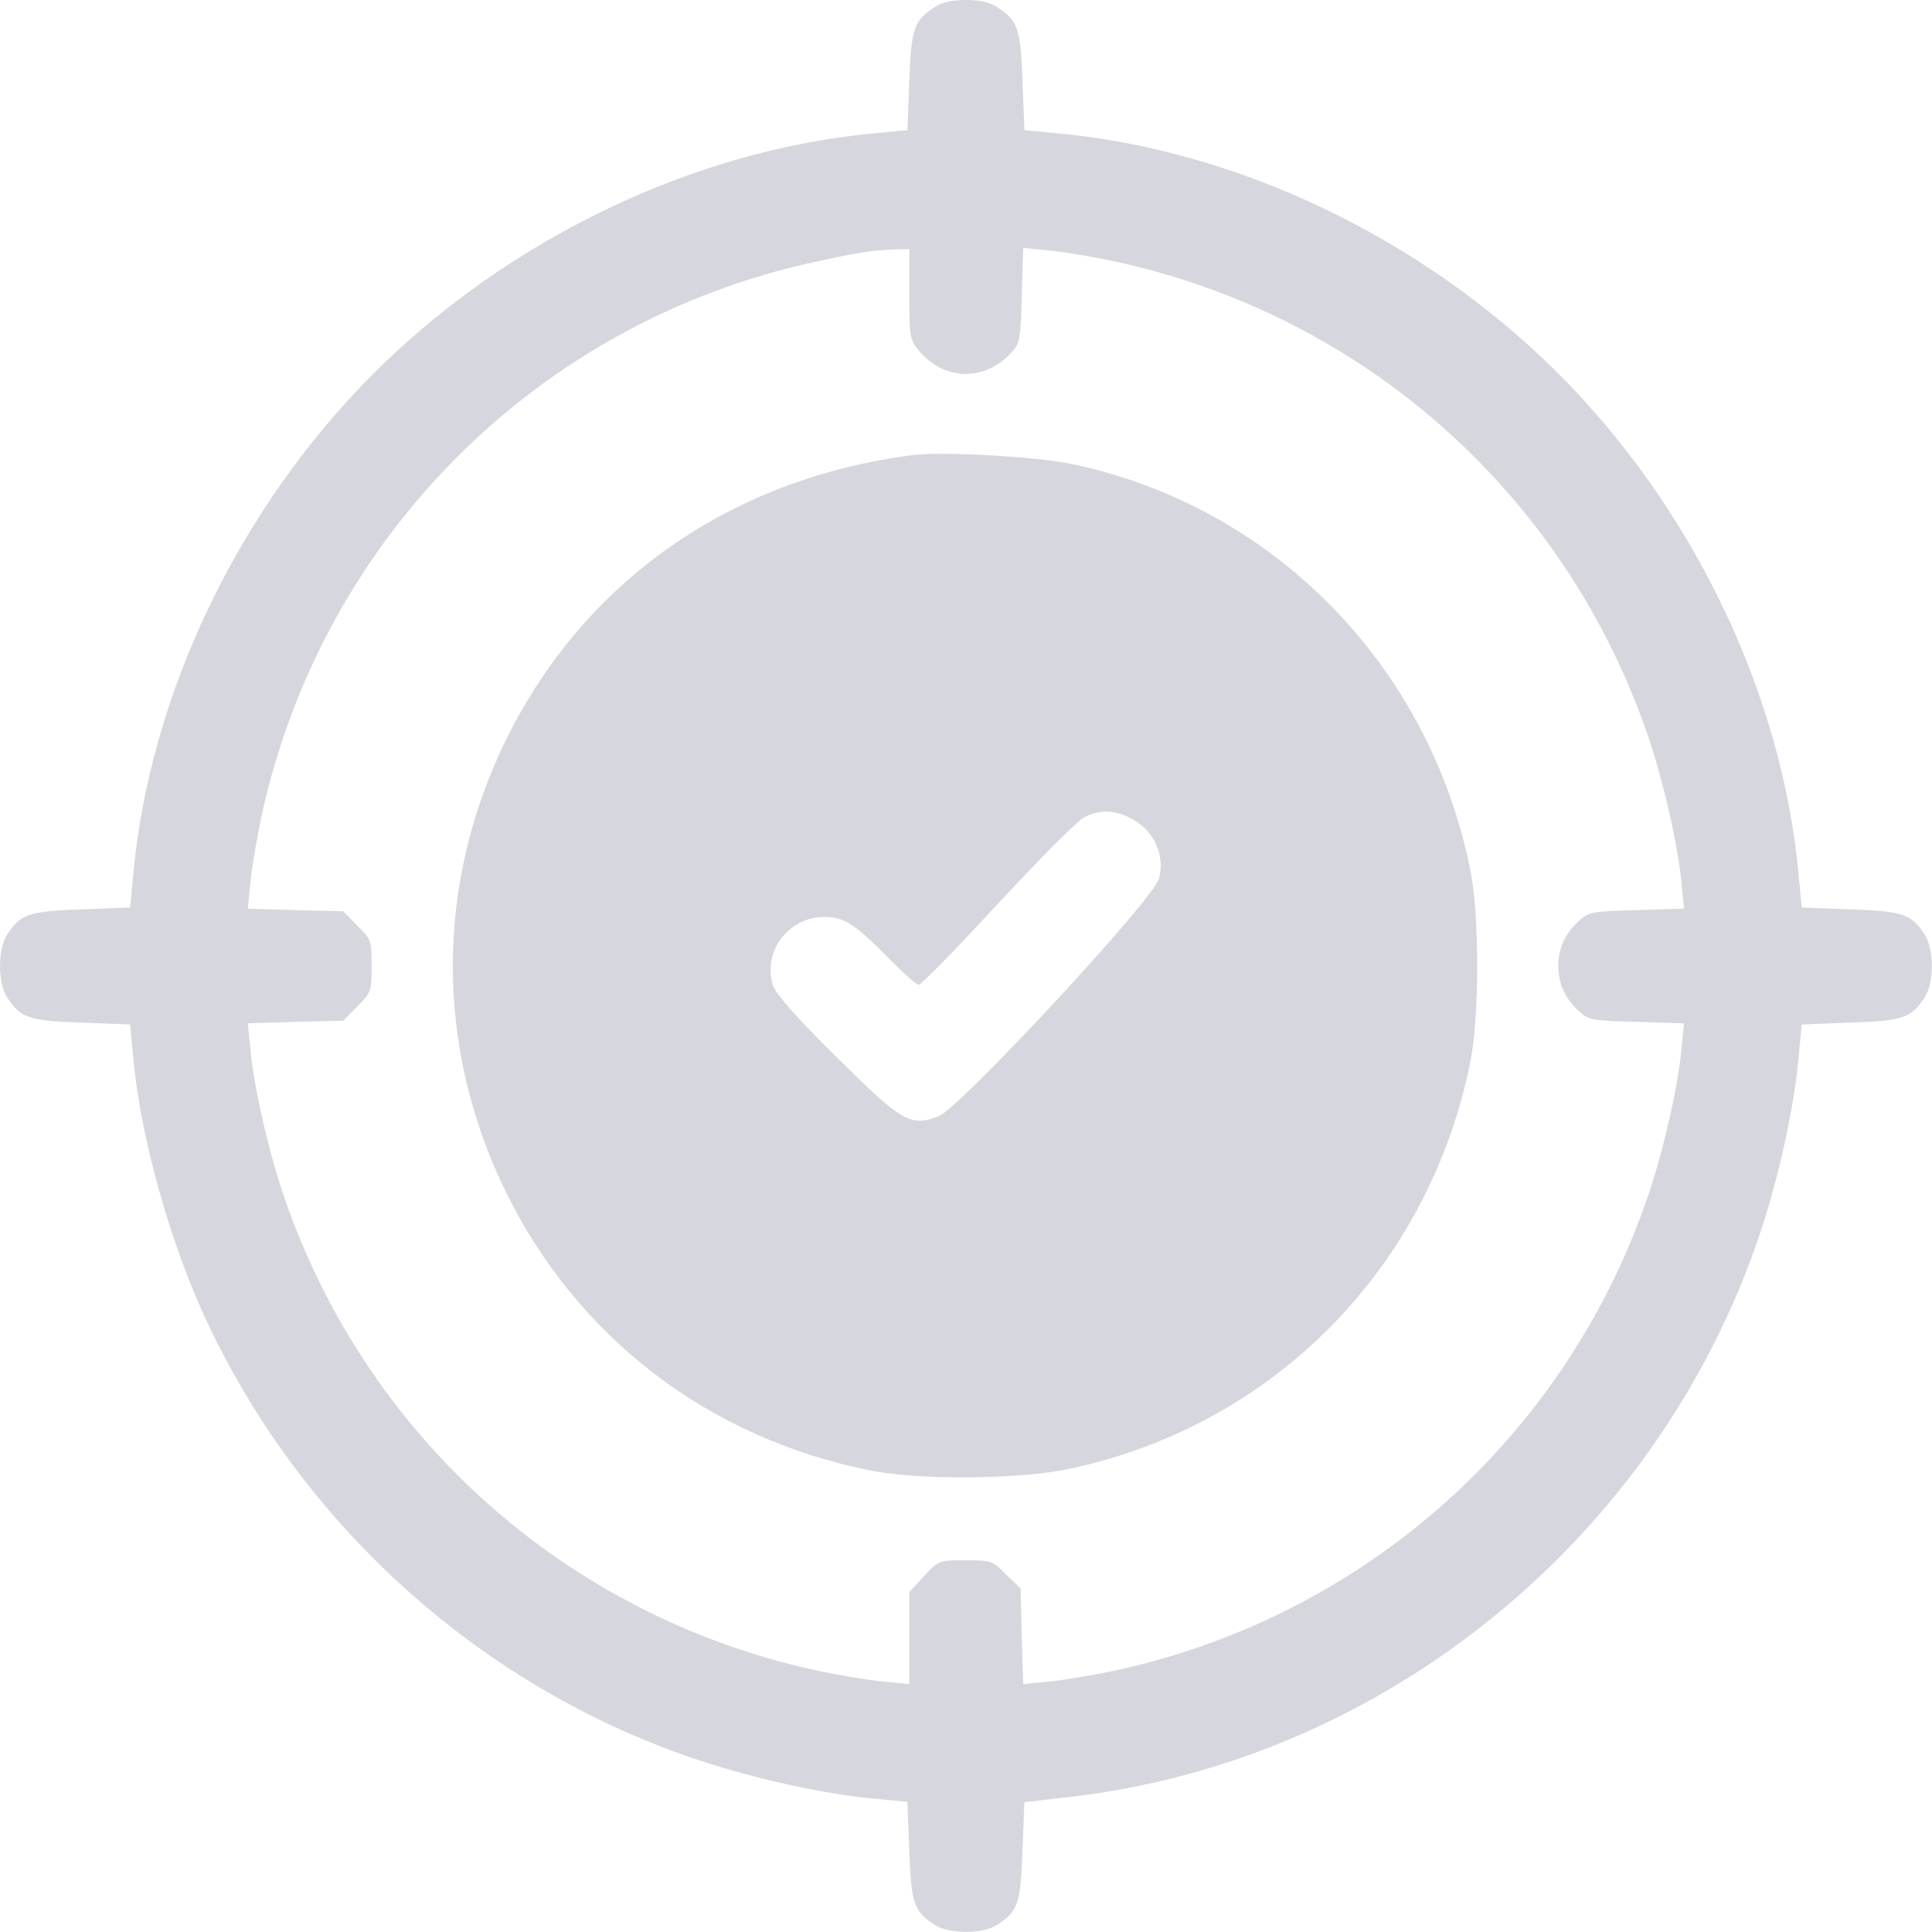
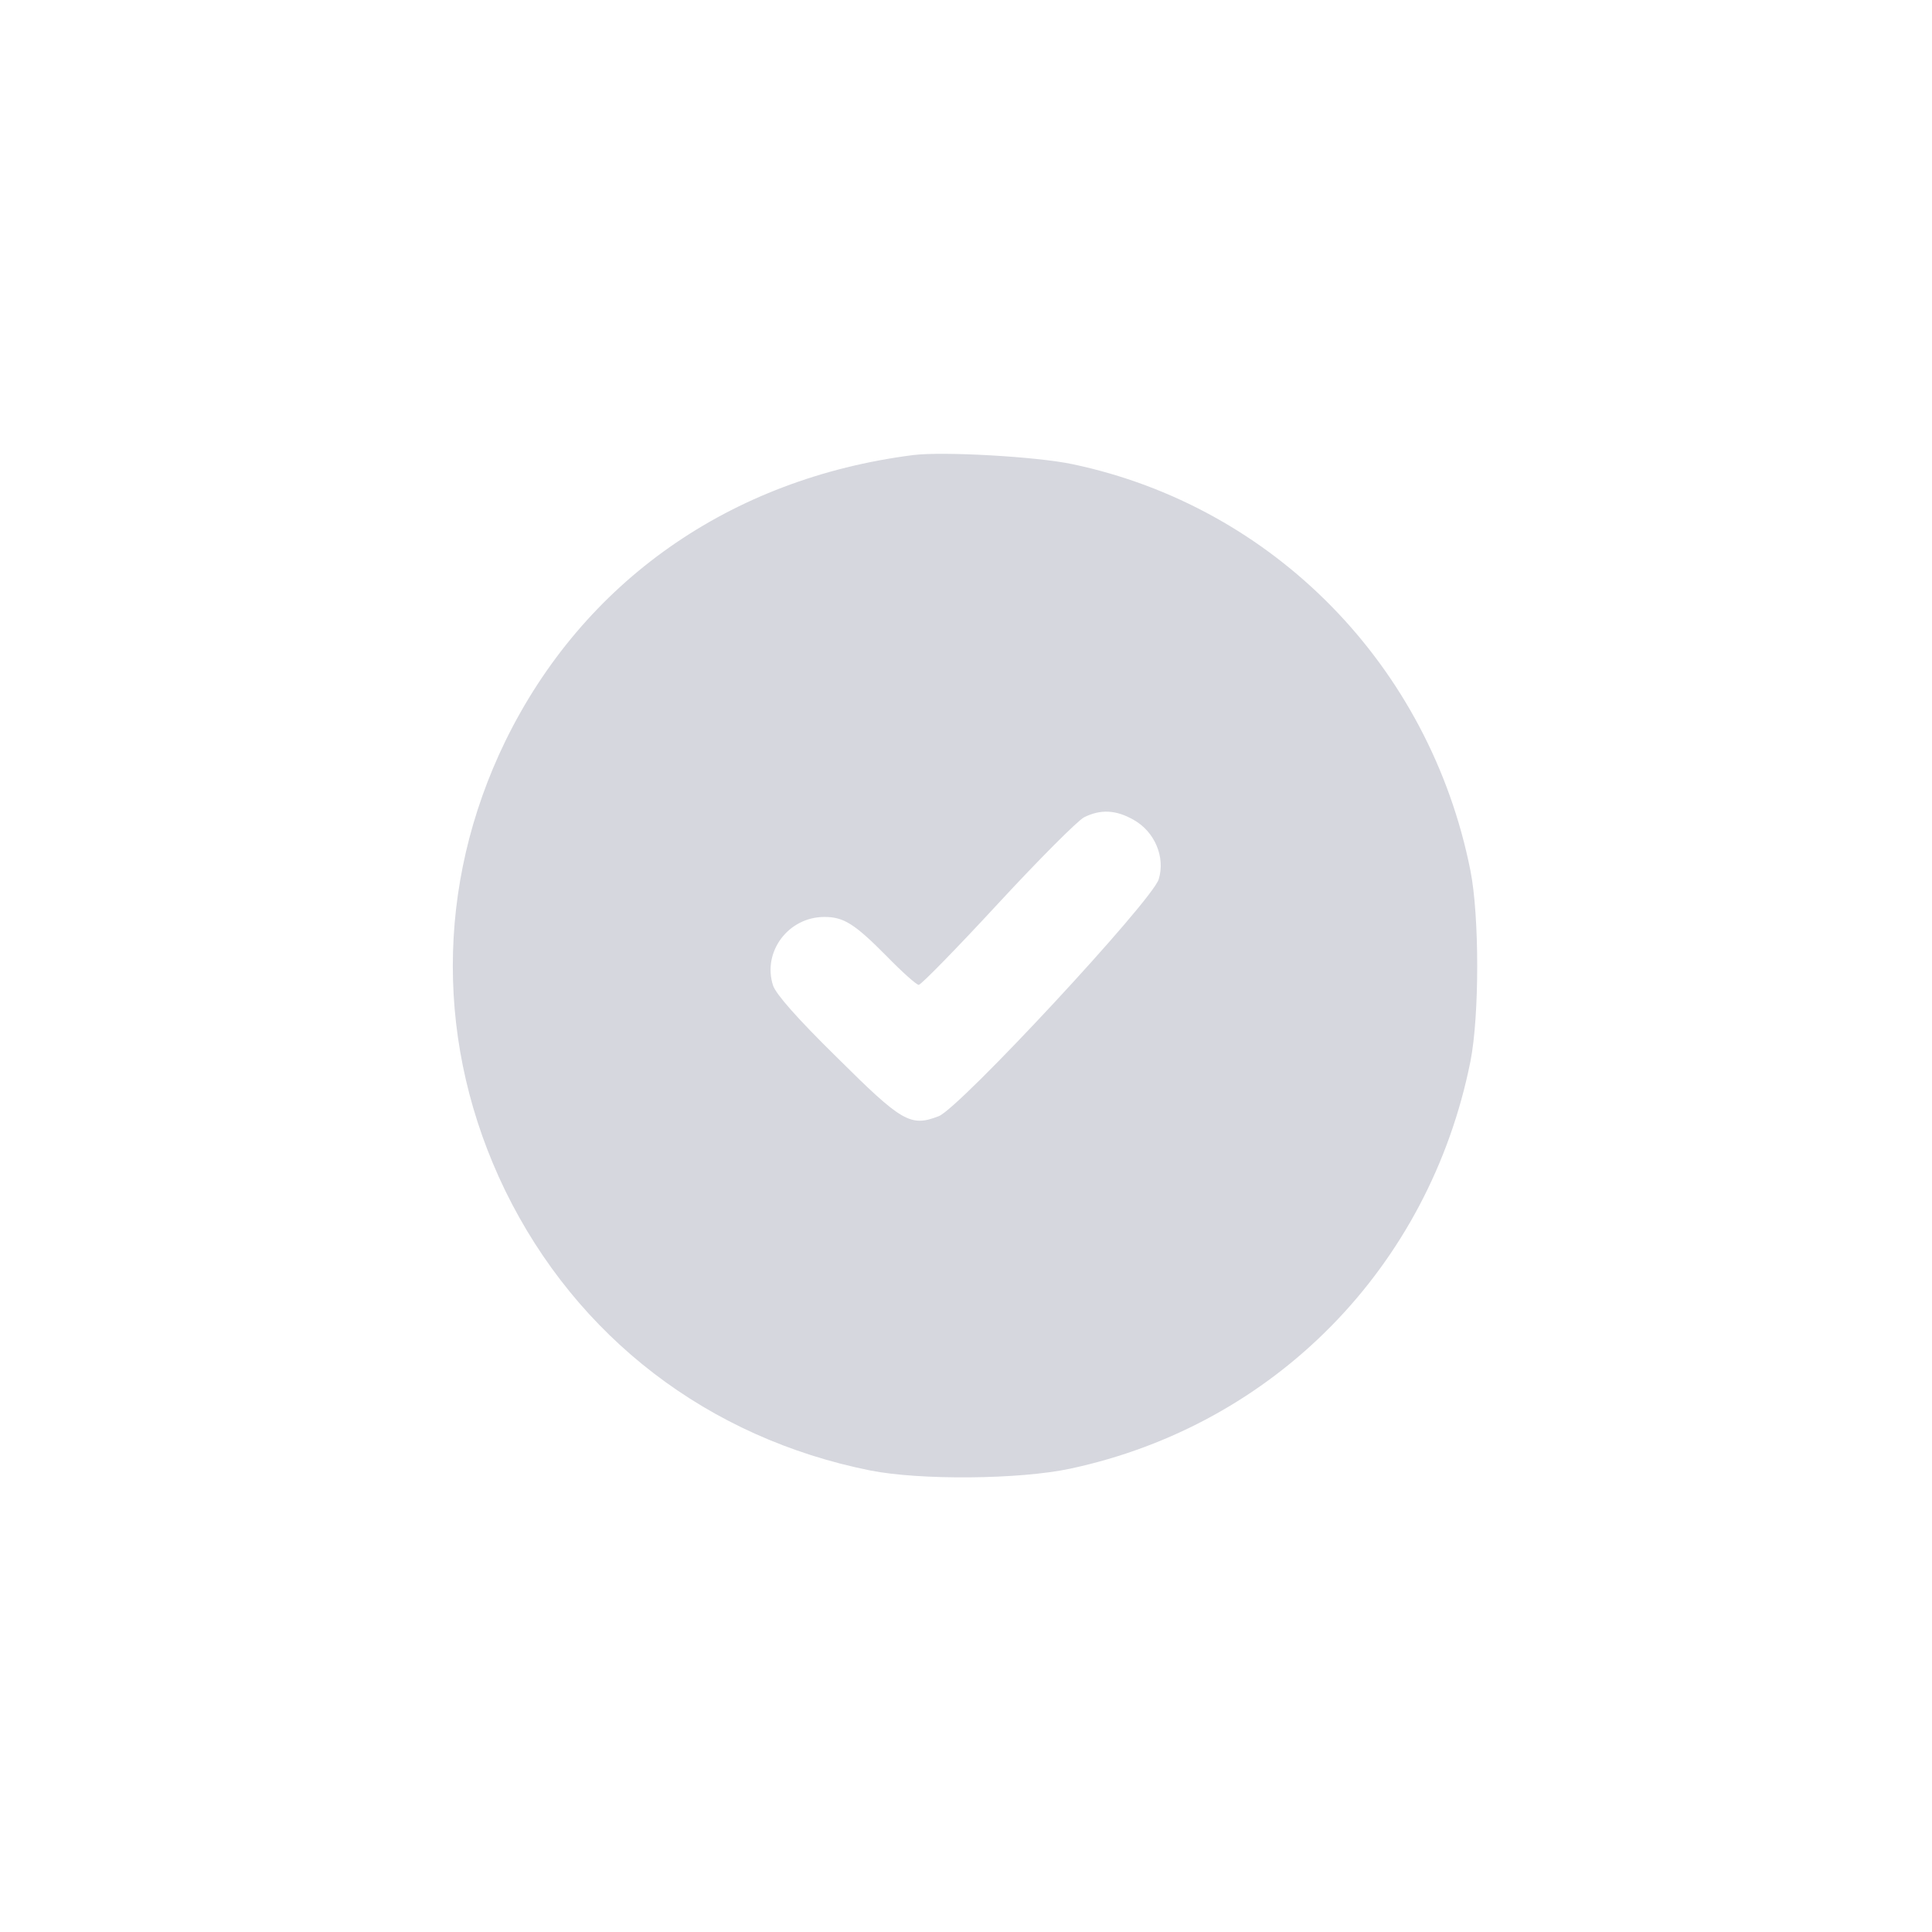
<svg xmlns="http://www.w3.org/2000/svg" width="512" height="512" viewBox="0 0 512 512" fill="none">
-   <path d="M247.675 1.9C242.175 5.5 241.475 7.5 240.975 21.5L240.475 34.5L232.075 35.3C184.075 39.6 134.675 63.3 98.975 99C63.275 134.7 39.575 184.1 35.275 232.1L34.475 240.5L21.475 241C7.475 241.5 5.475 242.2 1.875 247.7C-0.625 251.5 -0.625 260.5 1.875 264.3C5.475 269.8 7.475 270.5 21.475 271L34.475 271.5L35.275 279.9C37.175 301.5 45.275 330.2 55.275 351.2C81.275 405.8 128.875 447.9 185.575 466.6C200.375 471.5 219.175 475.6 232.075 476.7L240.475 477.5L240.975 490.5C241.475 504.5 242.175 506.5 247.675 510.1C251.475 512.6 260.475 512.6 264.275 510.1C269.775 506.5 270.475 504.5 270.975 490.5L271.475 477.6L282.675 476.3C366.675 467 439.475 407.6 466.475 326.7C471.375 312.1 475.575 293 476.675 279.9L477.475 271.5L490.475 271C504.475 270.5 506.475 269.8 510.075 264.3C512.575 260.5 512.575 251.5 510.075 247.7C506.475 242.2 504.475 241.5 490.475 241L477.475 240.5L476.675 232.1C472.375 184.1 448.775 134.8 412.975 99C377.175 63.2 327.875 39.6 279.875 35.3L271.475 34.5L270.975 21.5C270.475 7.5 269.775 5.5 264.275 1.9C262.375 0.6 259.675 9.00272e-05 255.975 9.00272e-05C252.275 9.00272e-05 249.575 0.6 247.675 1.9ZM240.975 77.9C240.975 89.3 241.075 90 243.575 93C250.275 100.9 260.775 101.2 267.975 93.5C270.275 91 270.475 90.1 270.775 78.3L271.175 65.7L278.275 66.4C282.275 66.8 290.575 68.2 296.875 69.6C361.975 84.2 414.475 131 436.375 194C440.475 205.6 444.675 223.8 445.575 233.7L446.275 240.8L433.675 241.2C421.875 241.5 420.975 241.7 418.475 244C414.675 247.5 412.975 251.3 412.975 256C412.975 260.7 414.675 264.5 418.475 268C420.975 270.3 421.875 270.5 433.675 270.8L446.275 271.2L445.575 278.3C444.675 288.2 440.475 306.4 436.375 318C414.475 381 361.975 427.8 296.875 442.4C290.575 443.8 282.275 445.2 278.275 445.6L271.175 446.3L270.775 433.6L270.475 421L266.675 417.3C263.075 413.6 262.675 413.5 255.875 413.5C248.875 413.5 248.775 413.5 244.875 417.7L240.975 421.9V434.1V446.3L233.775 445.6C229.775 445.2 221.375 443.8 215.075 442.4C149.975 427.8 97.475 381 75.575 318C71.475 306.4 67.275 288.2 66.375 278.3L65.675 271.2L78.375 270.8L90.975 270.5L94.675 266.7C98.375 263.1 98.475 262.7 98.475 256C98.475 249.3 98.375 248.9 94.675 245.3L90.975 241.5L78.375 241.2L65.675 240.8L66.375 233.7C66.775 229.7 68.175 221.4 69.575 215.1C85.875 142.2 142.475 85.7 215.075 69.6C227.875 66.8 230.675 66.4 236.775 66.1L240.975 66V77.9Z" fill="#D6D7DE" />
  <path d="M241.975 120.6C193.475 126.8 154.575 154.1 133.875 196.5C115.375 234.6 115.375 277.4 133.875 315.5C152.875 354.4 187.675 381.1 230.675 389.7C243.875 392.3 270.175 392.1 283.675 389.2C337.775 377.6 378.775 335.8 389.675 281.3C392.075 269.2 392.075 242.8 389.675 230.7C378.875 176.4 337.475 134.2 284.175 123C274.675 121 249.975 119.6 241.975 120.6ZM300.475 217.3C305.975 220.4 308.875 227.1 307.075 233C305.375 238.7 254.275 293.7 248.775 295.8C241.275 298.7 239.075 297.4 221.775 280.2C211.275 269.9 205.675 263.5 204.875 261.2C201.975 252.3 208.875 243 218.475 243C223.575 243 226.475 244.8 234.975 253.4C239.075 257.6 242.875 261 243.475 261C244.075 261 253.475 251.4 264.375 239.6C275.275 227.8 285.575 217.5 287.275 216.6C291.675 214.4 295.775 214.6 300.475 217.3Z" fill="#D6D7DE" />
</svg>